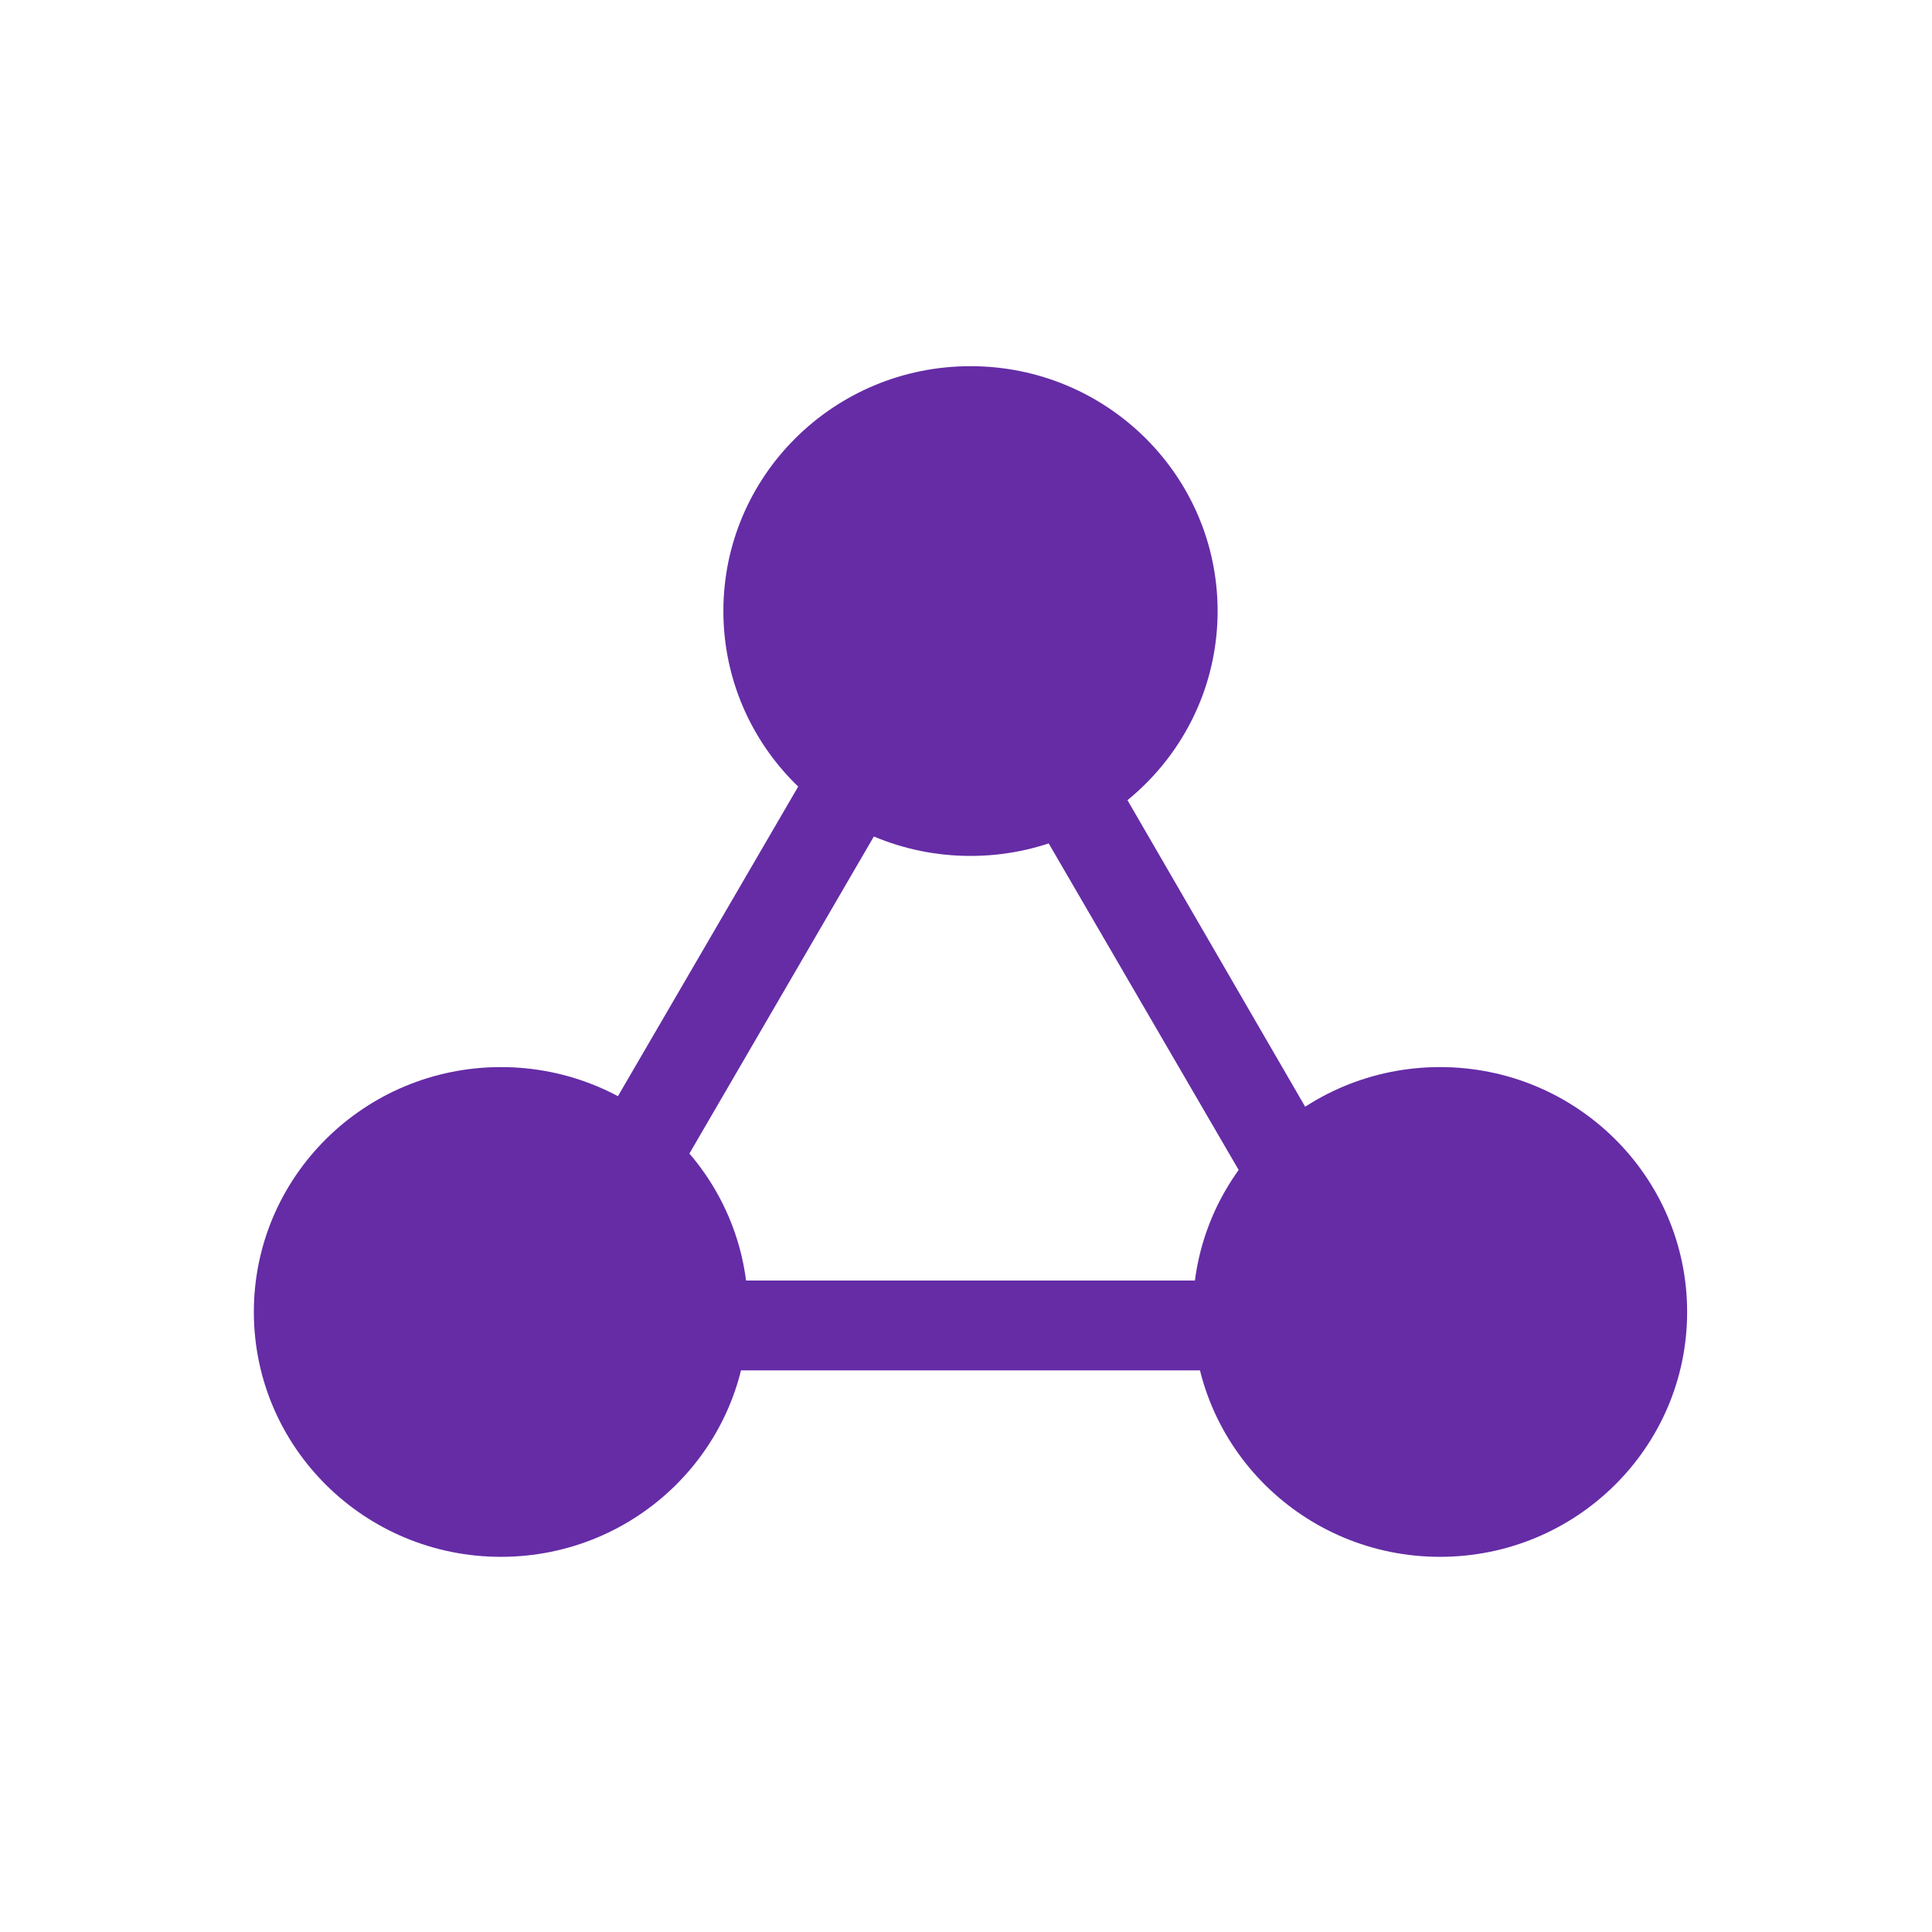
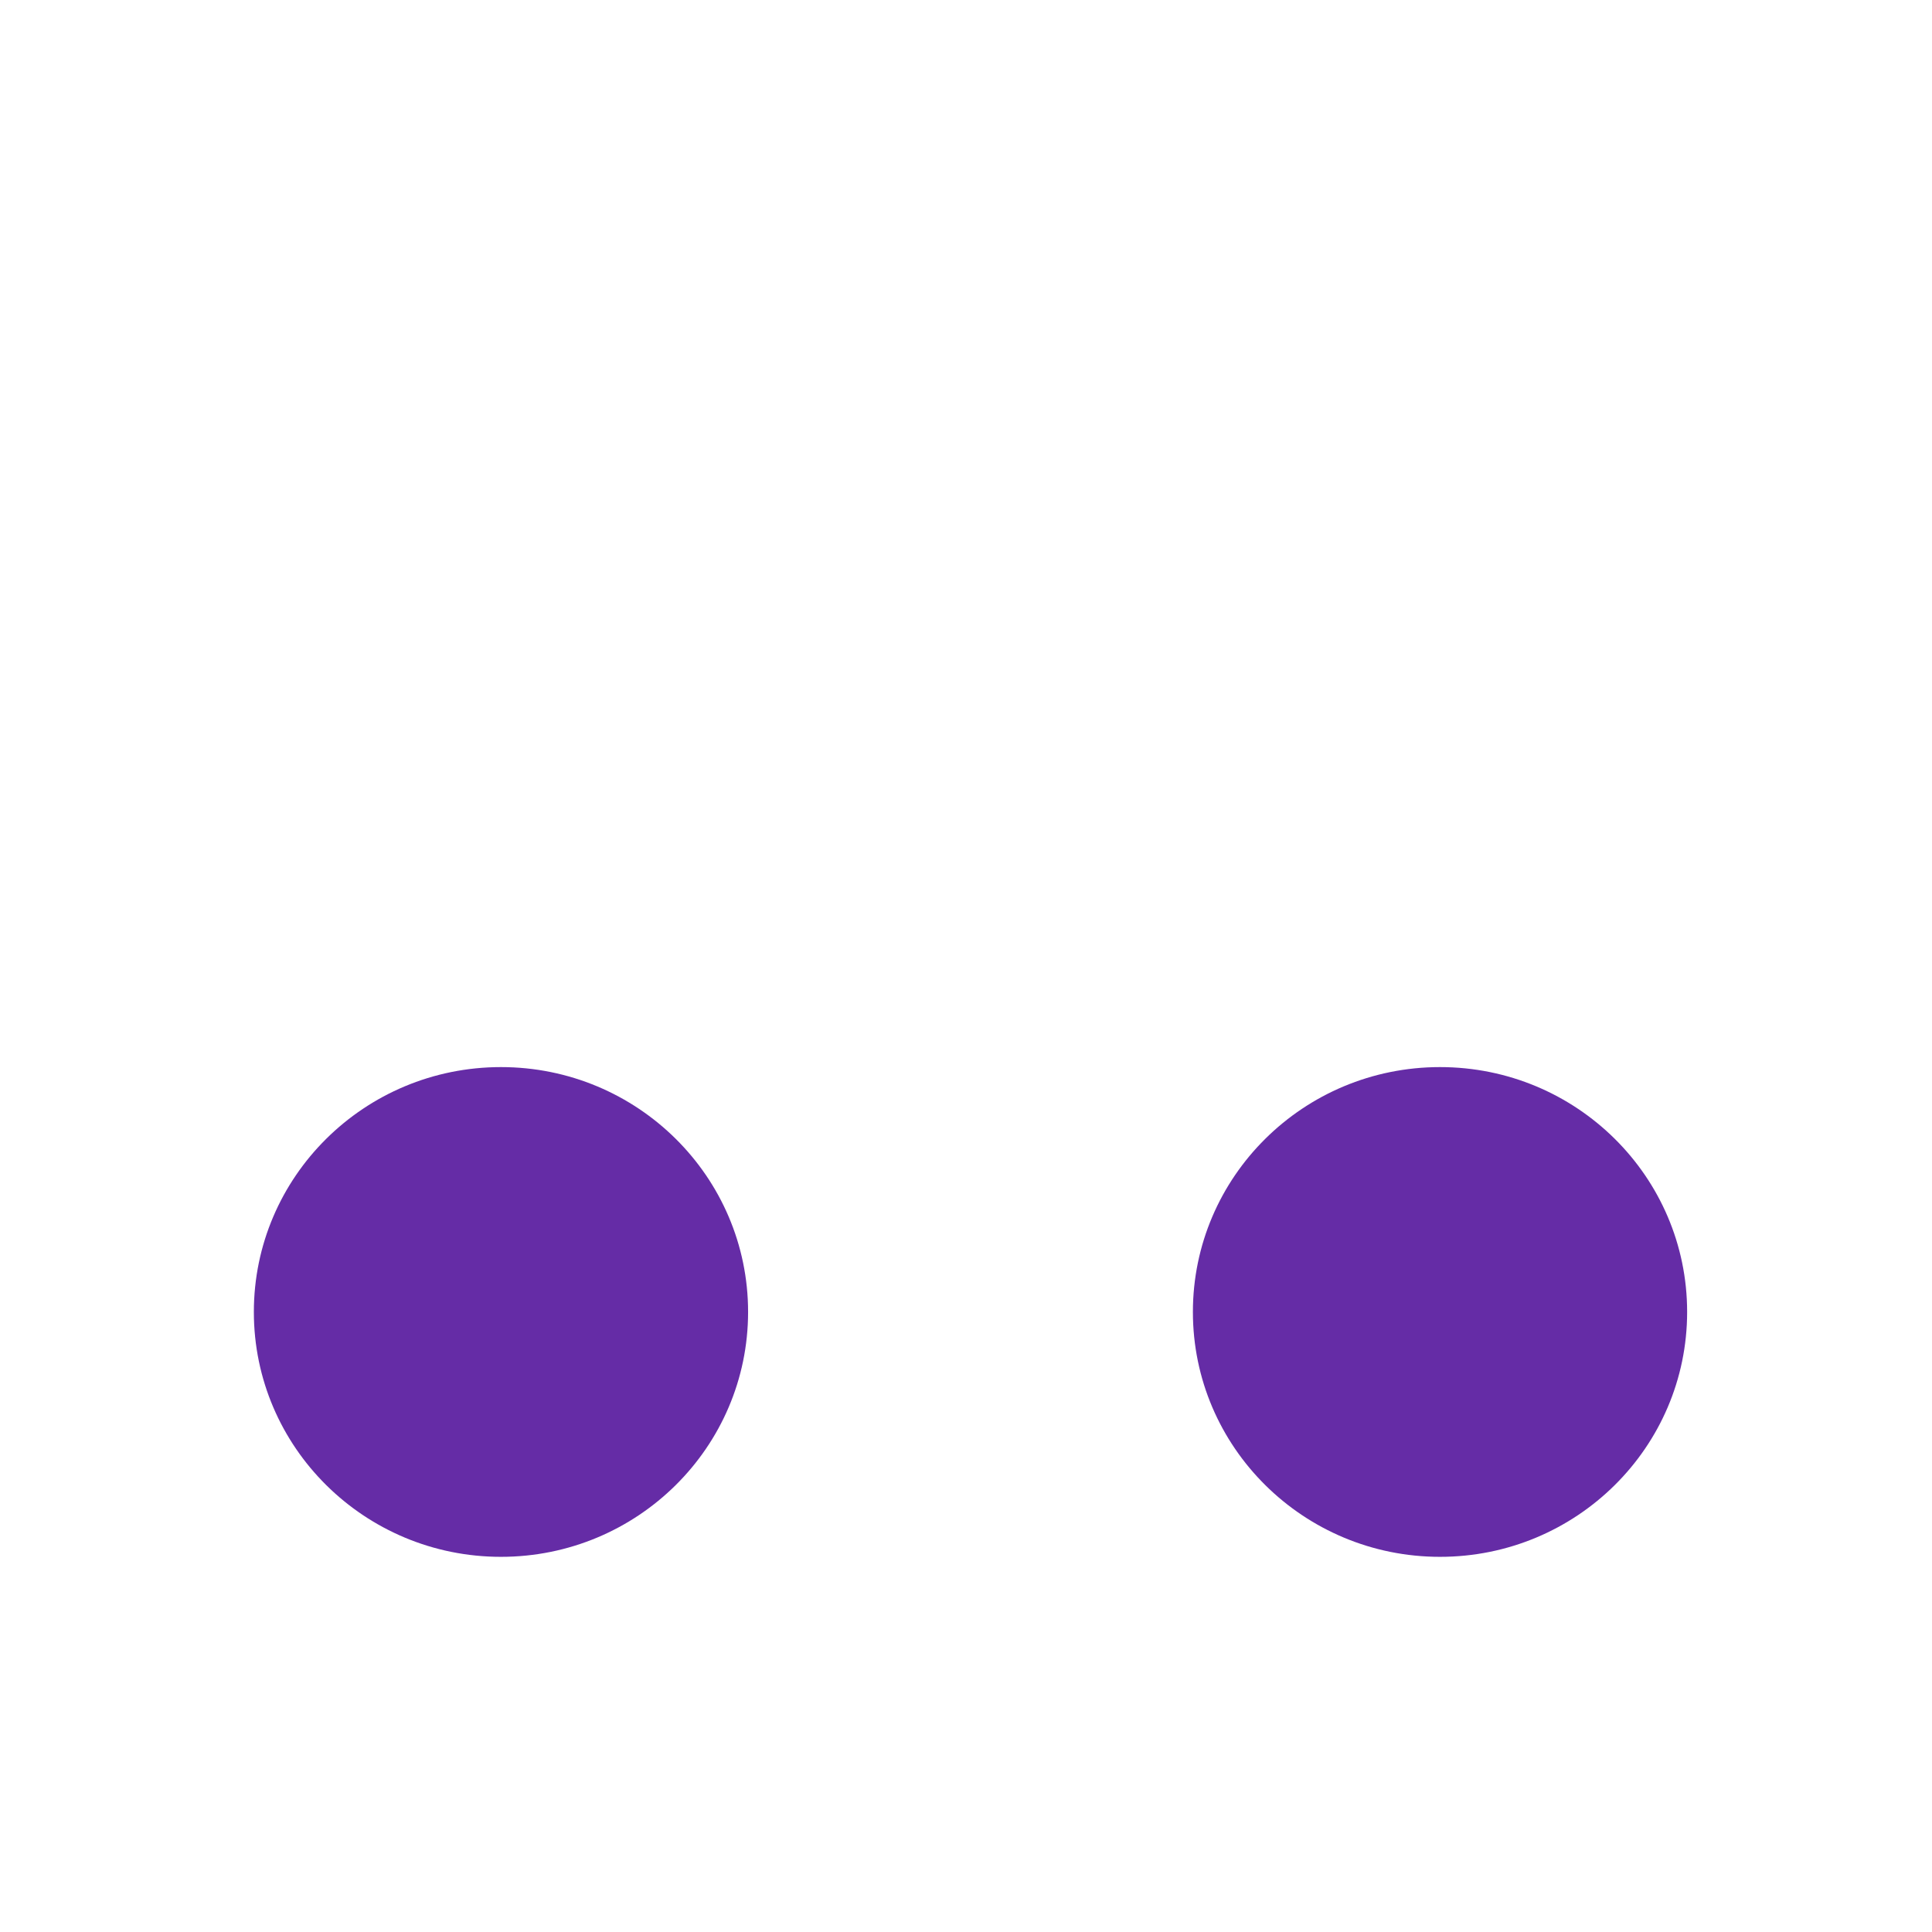
<svg xmlns="http://www.w3.org/2000/svg" width="86px" height="86px" viewBox="0 0 86 86" version="1.1">
  <title>mam_icon</title>
  <desc>Created with Sketch.</desc>
  <defs />
  <g id="Page-1" stroke="none" stroke-width="1" fill="none" fill-rule="evenodd">
    <g id="ELL-Final-Icons" transform="translate(-418, -12)" fill-rule="nonzero" fill="#652CA6">
      <g id="mam_icon" transform="translate(429, 28)">
-         <ellipse id="Oval-123" cx="32.2" cy="11.2" rx="11" ry="10.9" />
        <ellipse id="Oval-123-2" cx="53.1" cy="42.4" rx="11" ry="10.9" />
        <ellipse id="Oval-123-3" cx="11.3" cy="42.4" rx="11" ry="10.9" />
-         <path d="M53.9,45 L9.4,45 L31.7,6.7 L53.9,45 Z M16.4,41 L47,41 L31.7,14.7 L16.4,41 Z" id="Shape" />
      </g>
    </g>
  </g>
</svg>